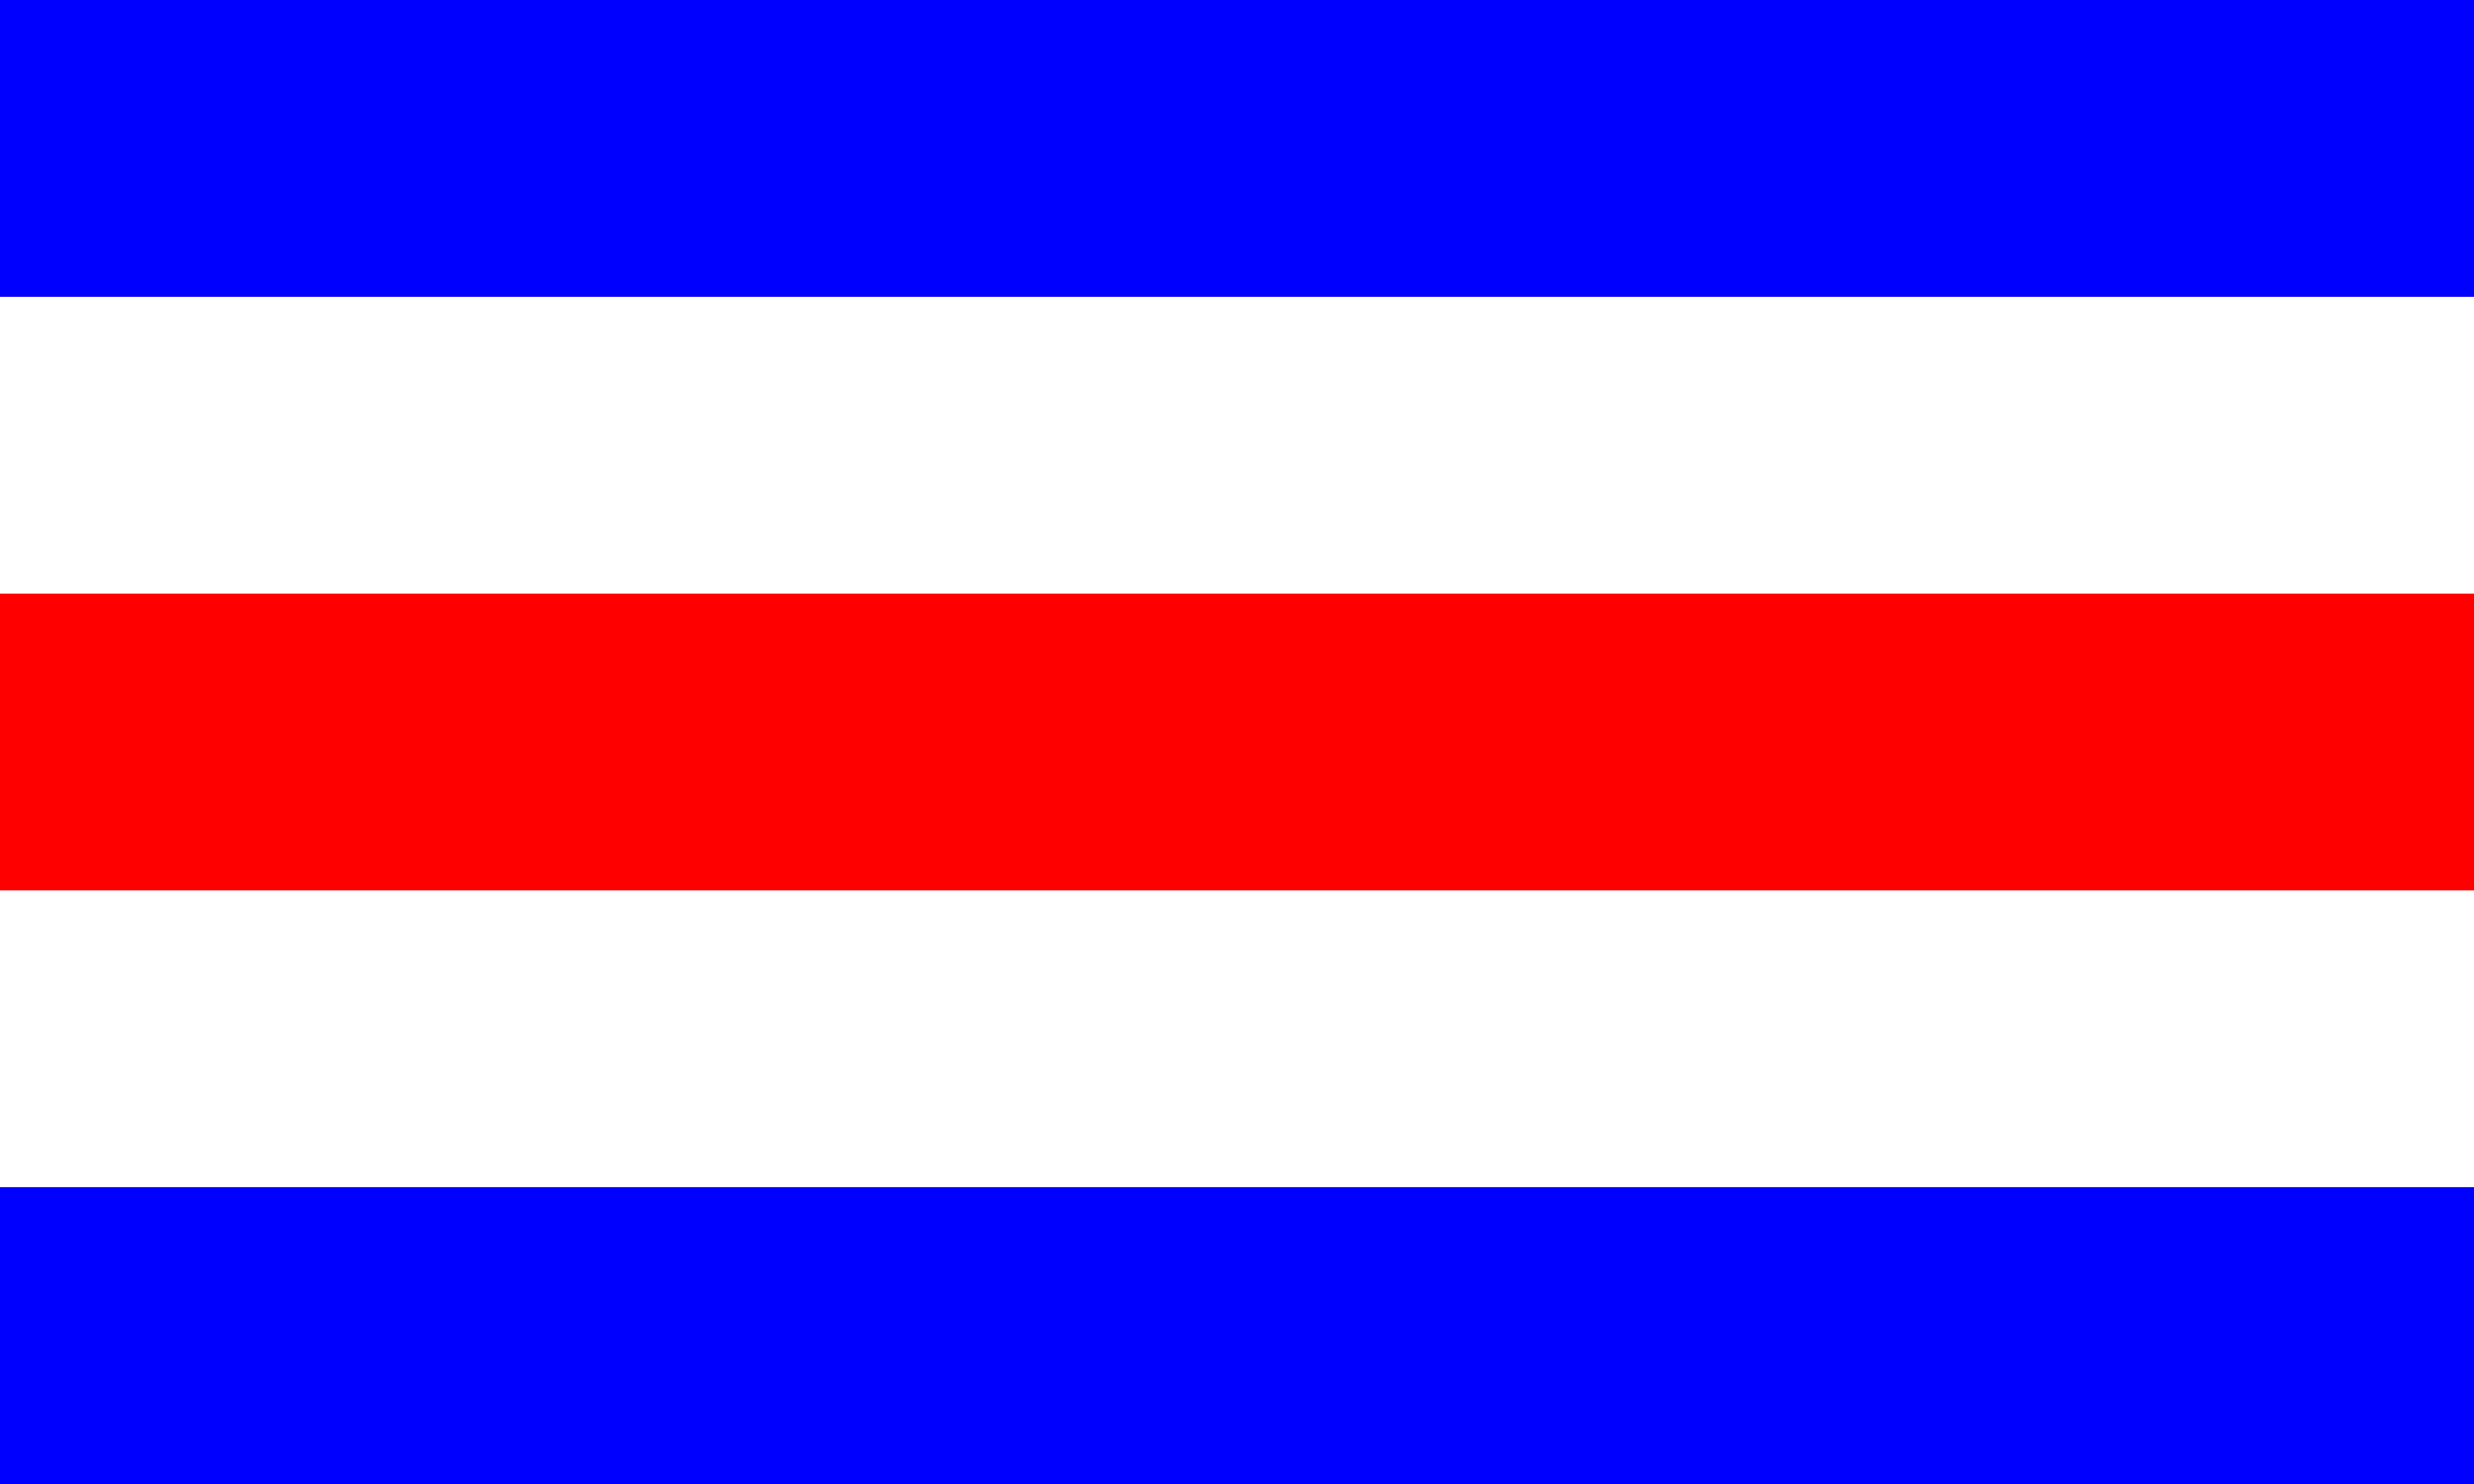
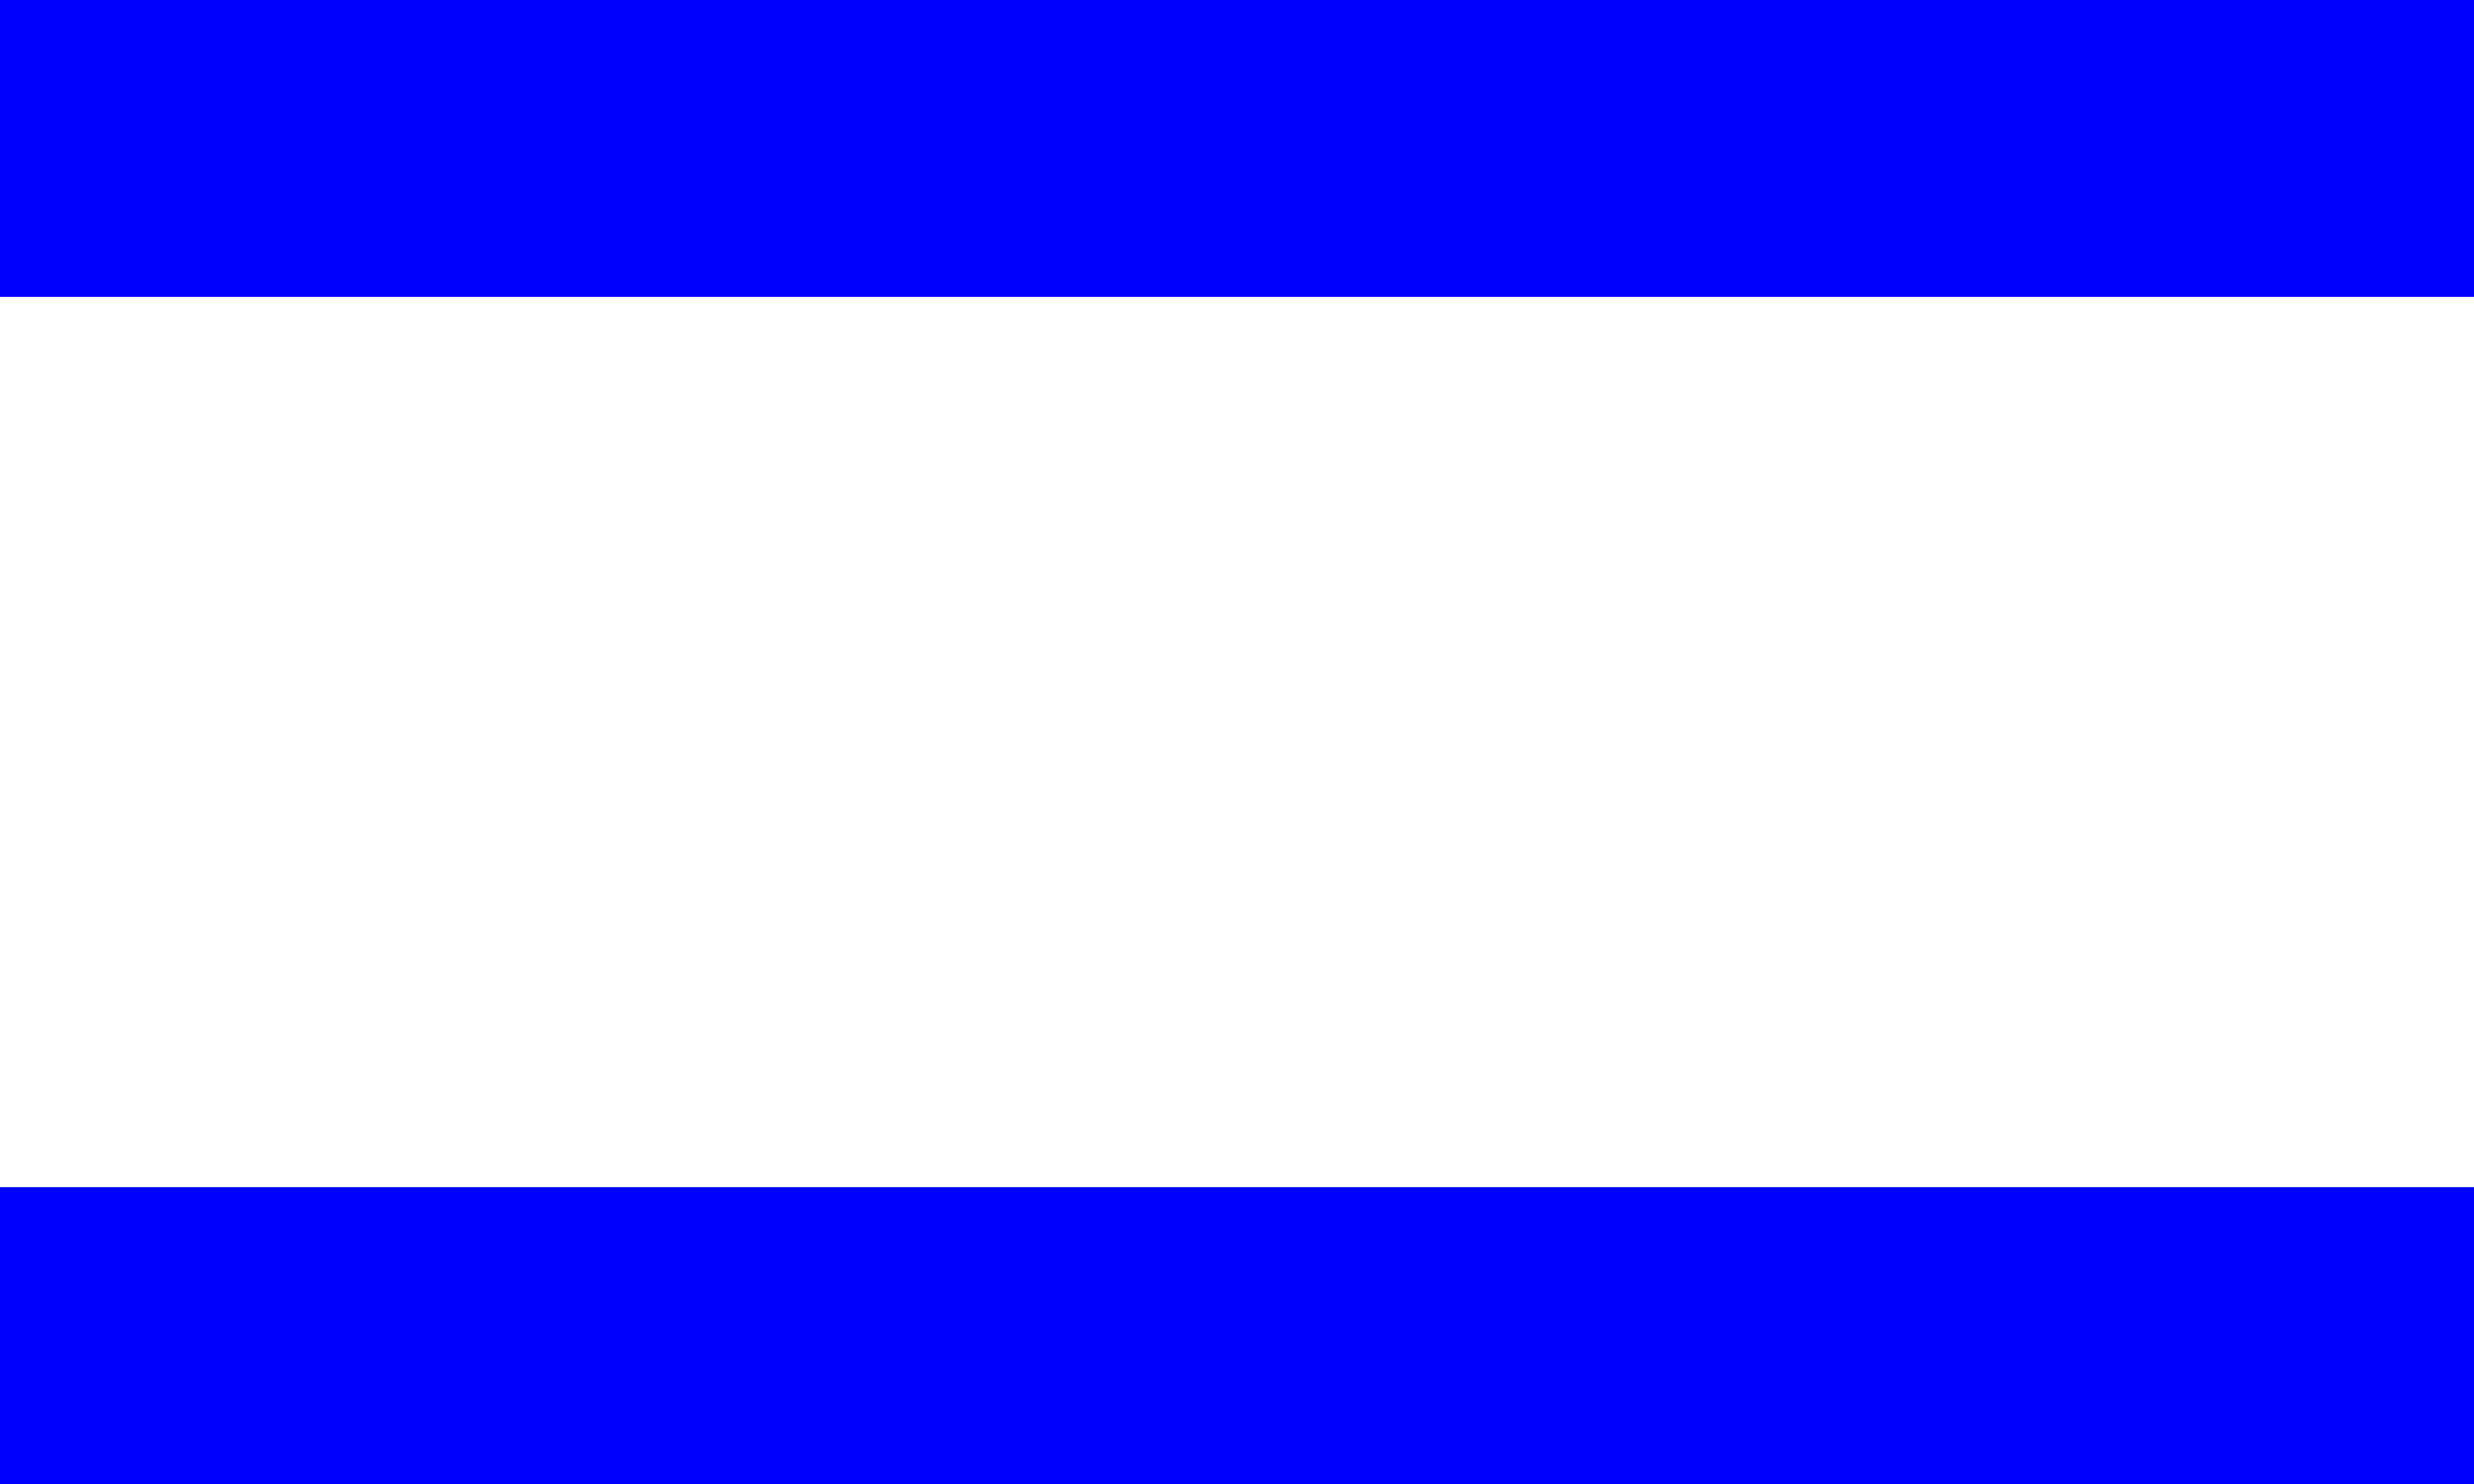
<svg xmlns="http://www.w3.org/2000/svg" width="1200" height="720" viewBox="0 0 25 15">
  <rect fill="#00f" width="25" height="15" />
  <rect fill="#fff" y="3" width="25" height="9" />
-   <rect fill="#f00" y="6" width="25" height="3" />
</svg>